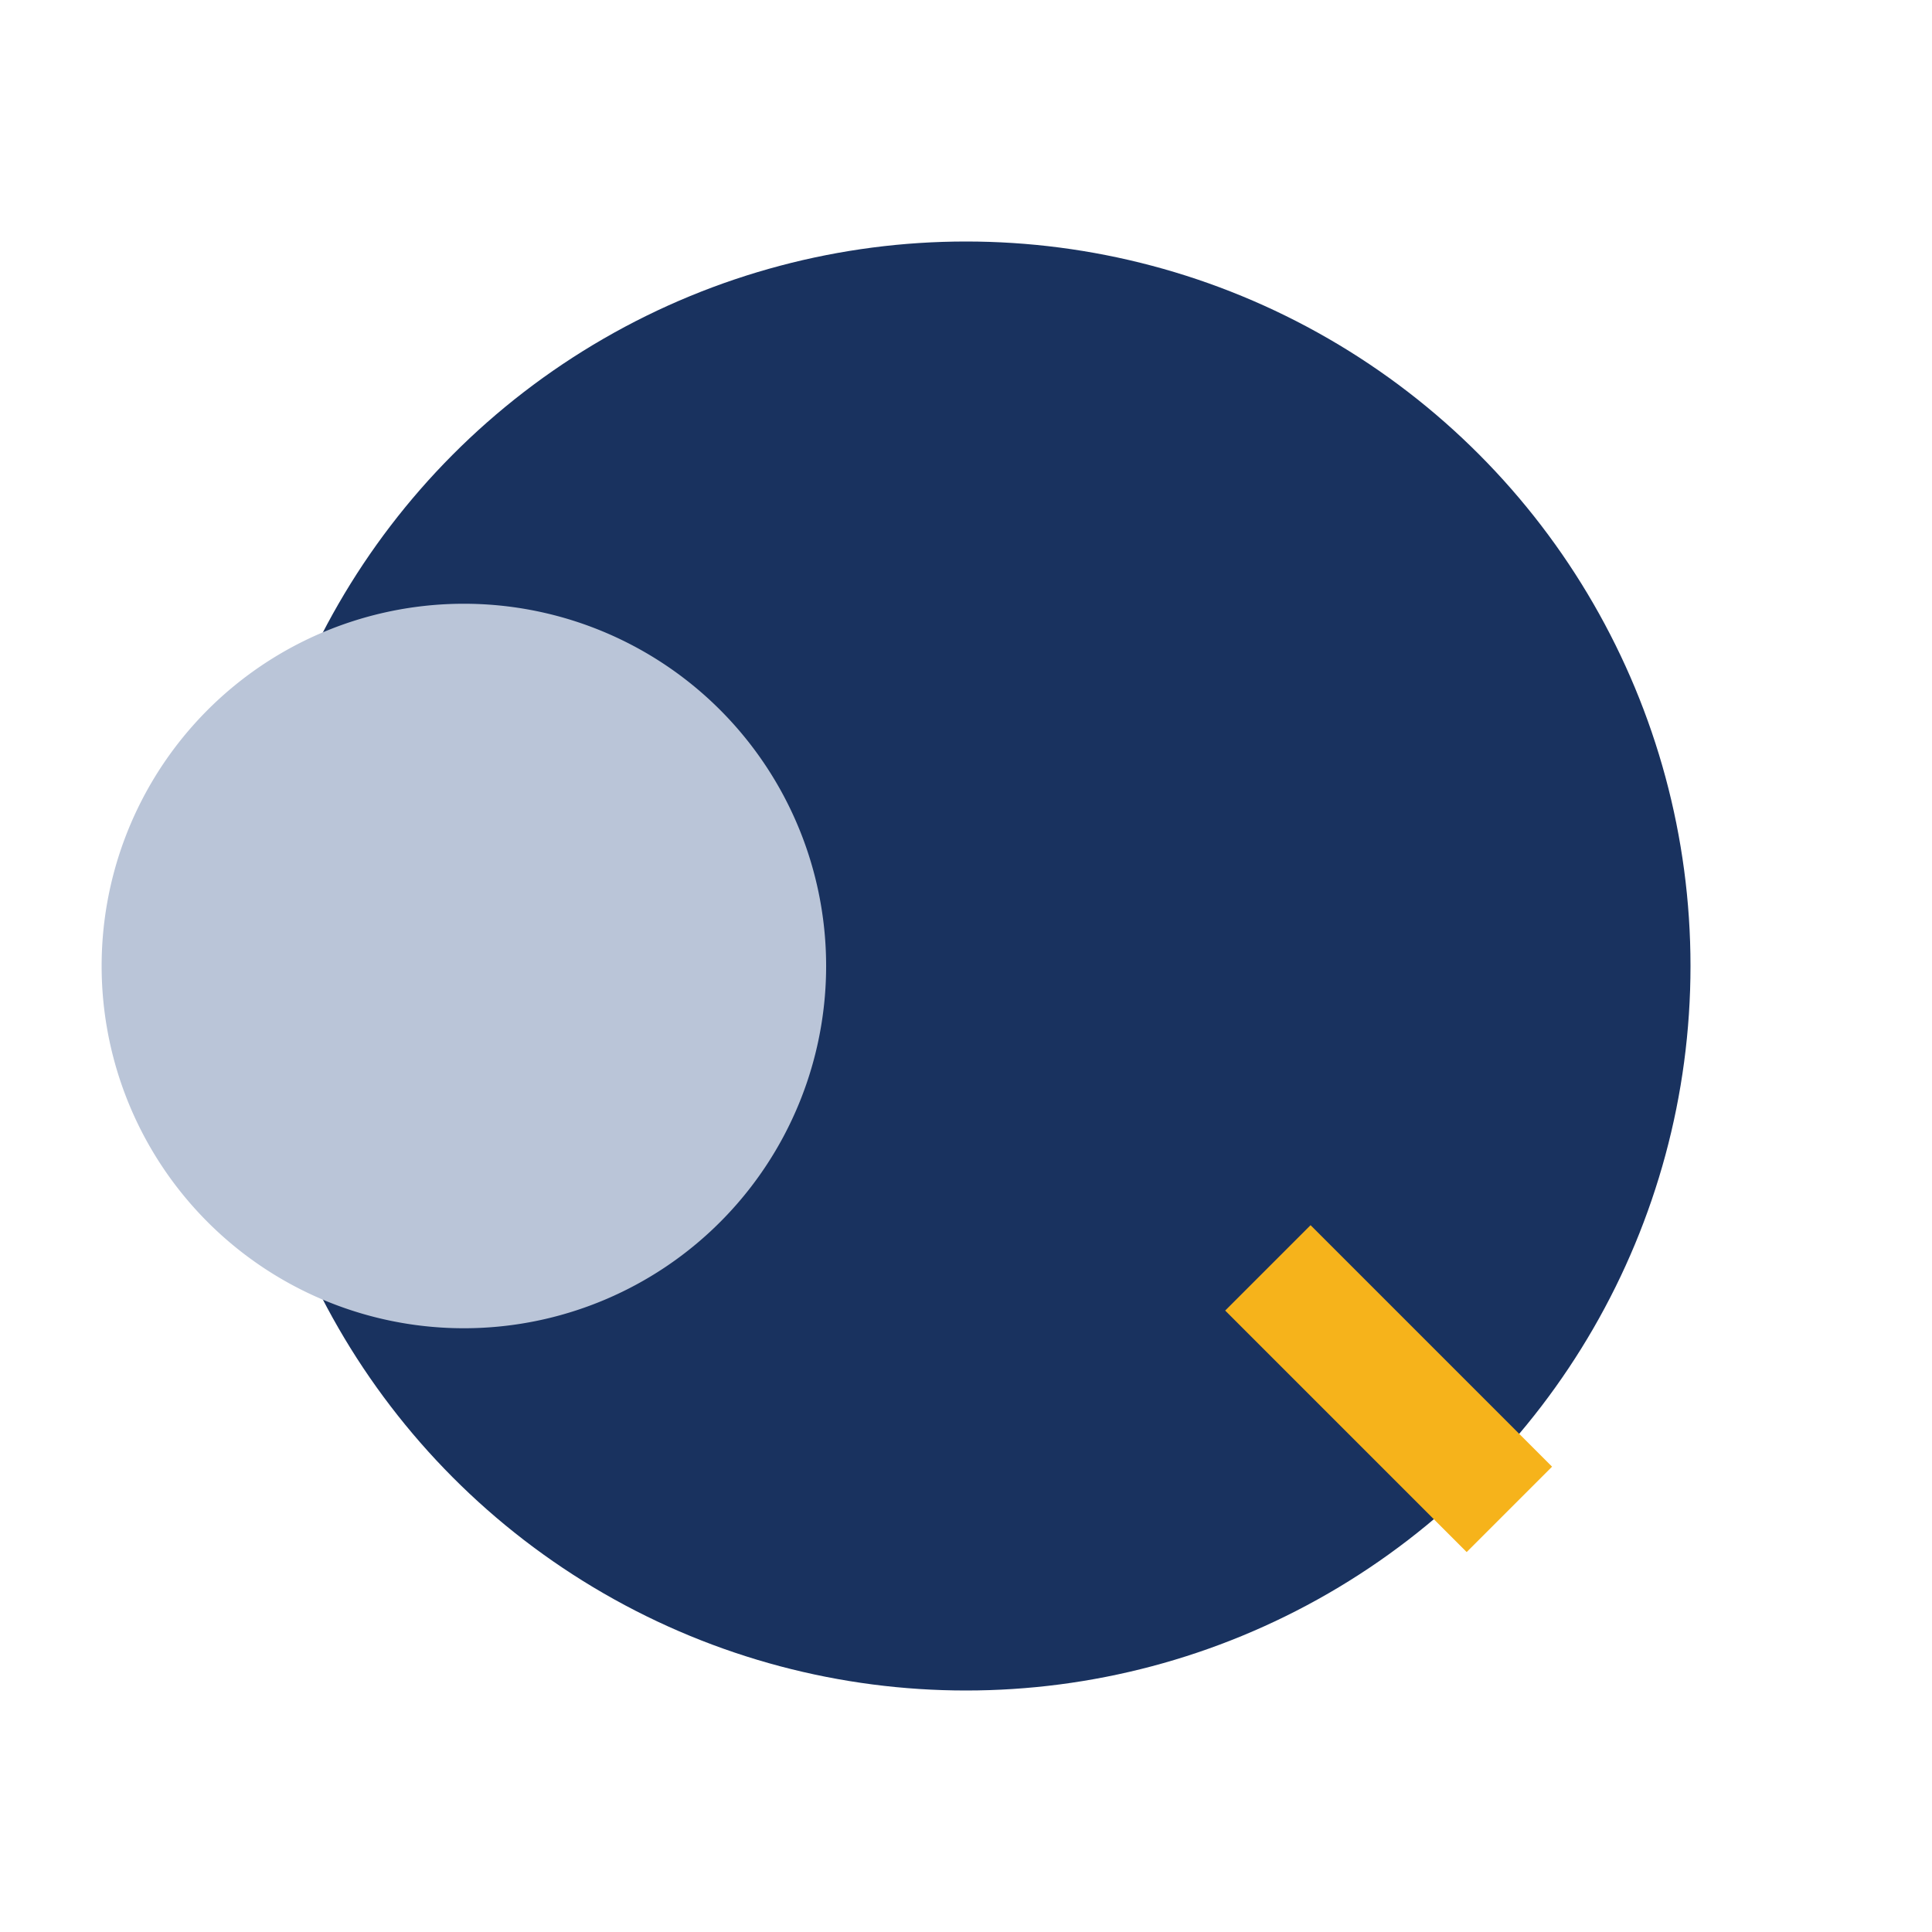
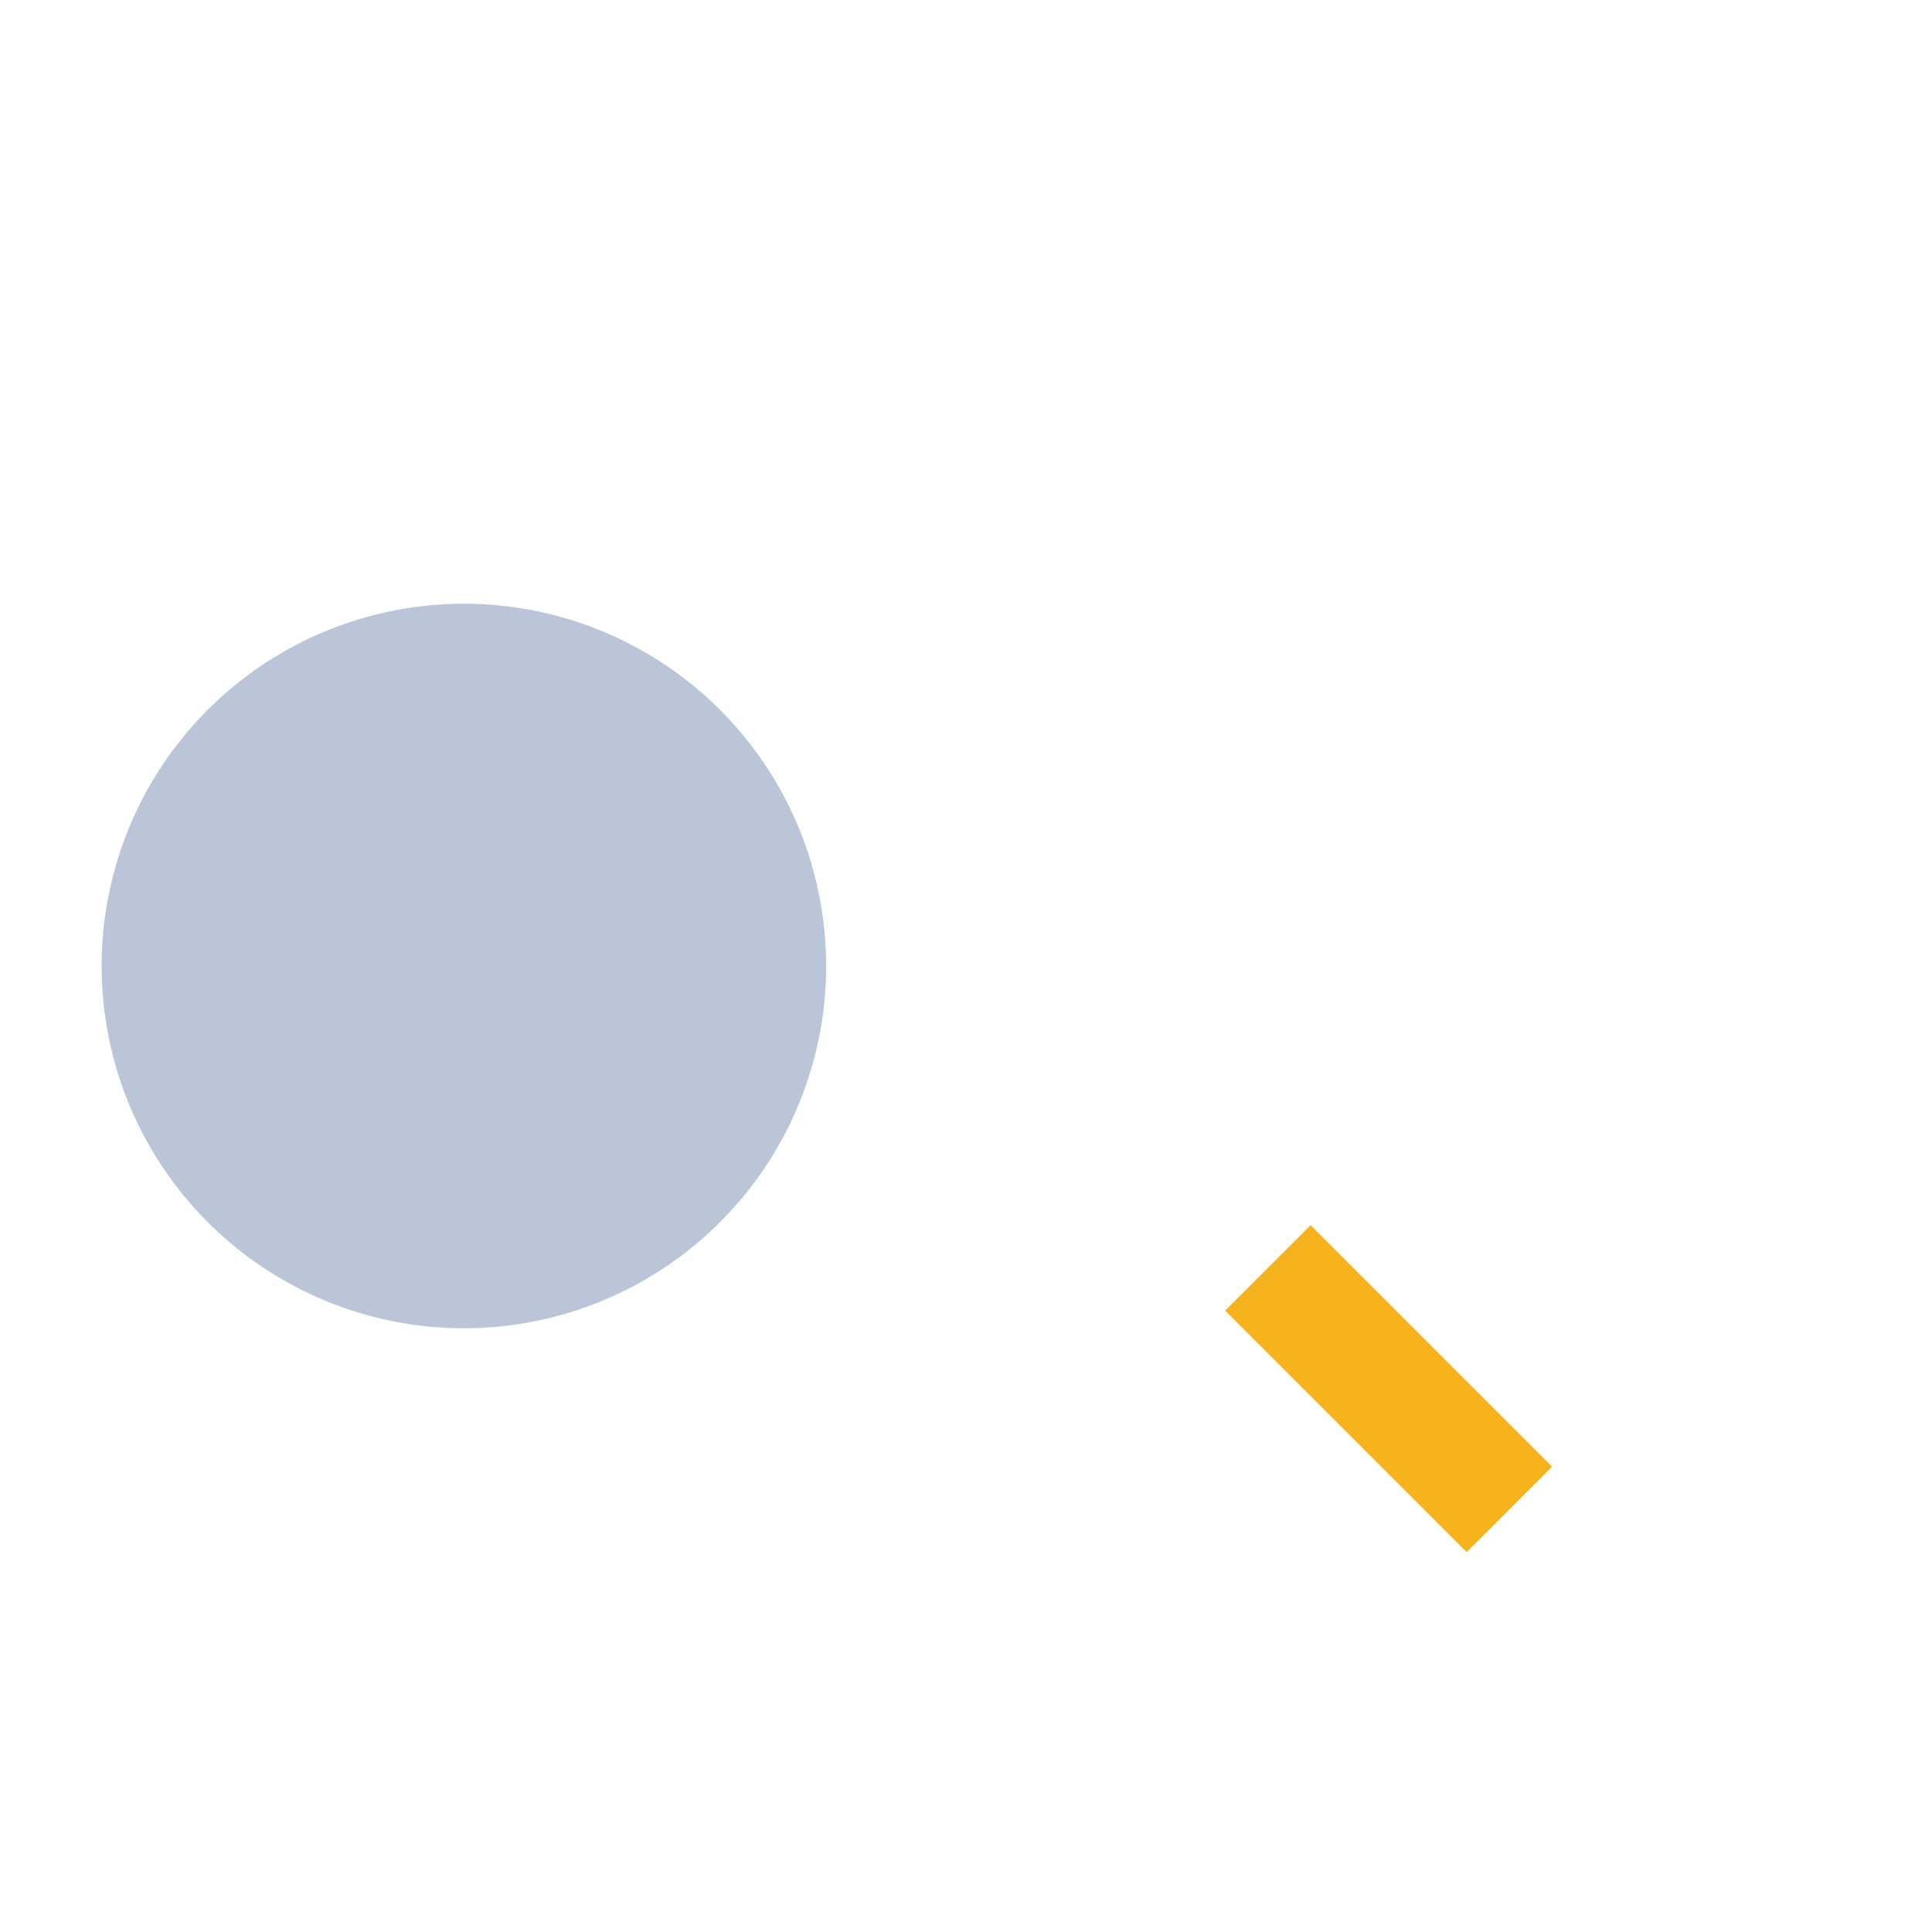
<svg xmlns="http://www.w3.org/2000/svg" width="32" height="32" viewBox="0 0 32 32">
-   <circle cx="16" cy="16" r="12" fill="#19325F" />
  <path d="M11 21a6 6 0 110-10 6 6 0 010 10z" fill="#BAC5D8" />
  <path d="M21 21L25 25" stroke="#F6B31B" stroke-width="2" />
</svg>